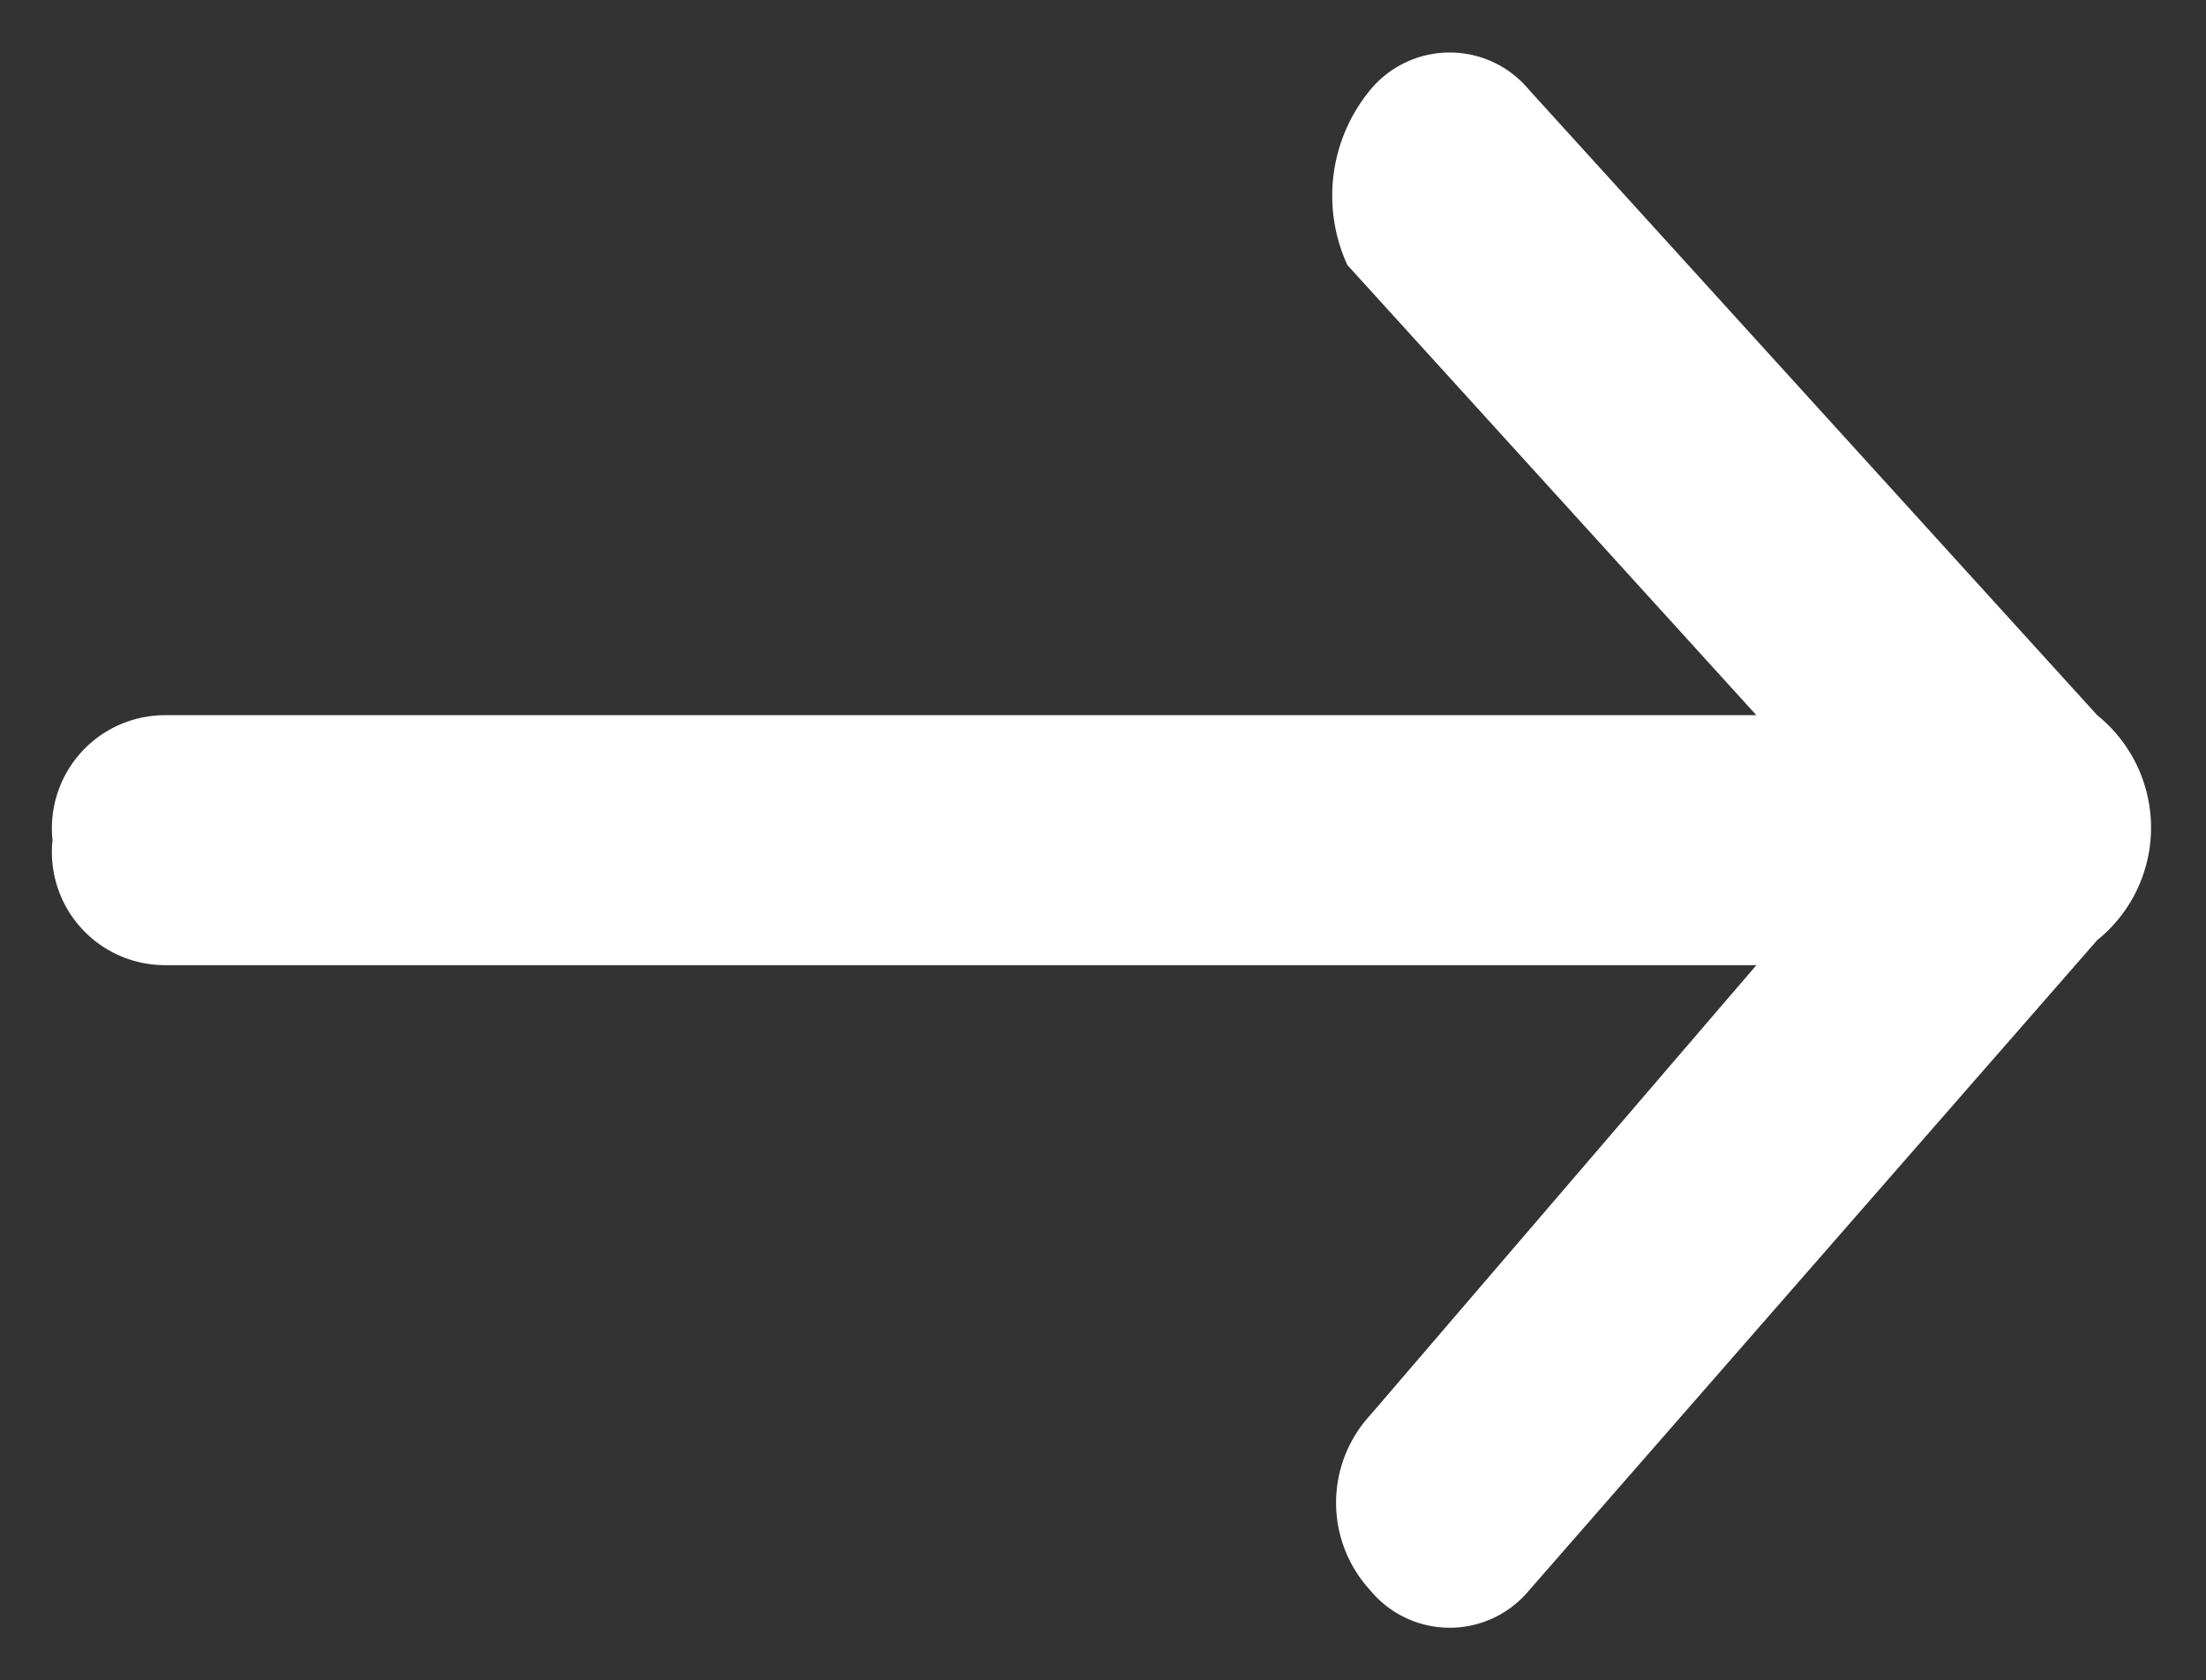
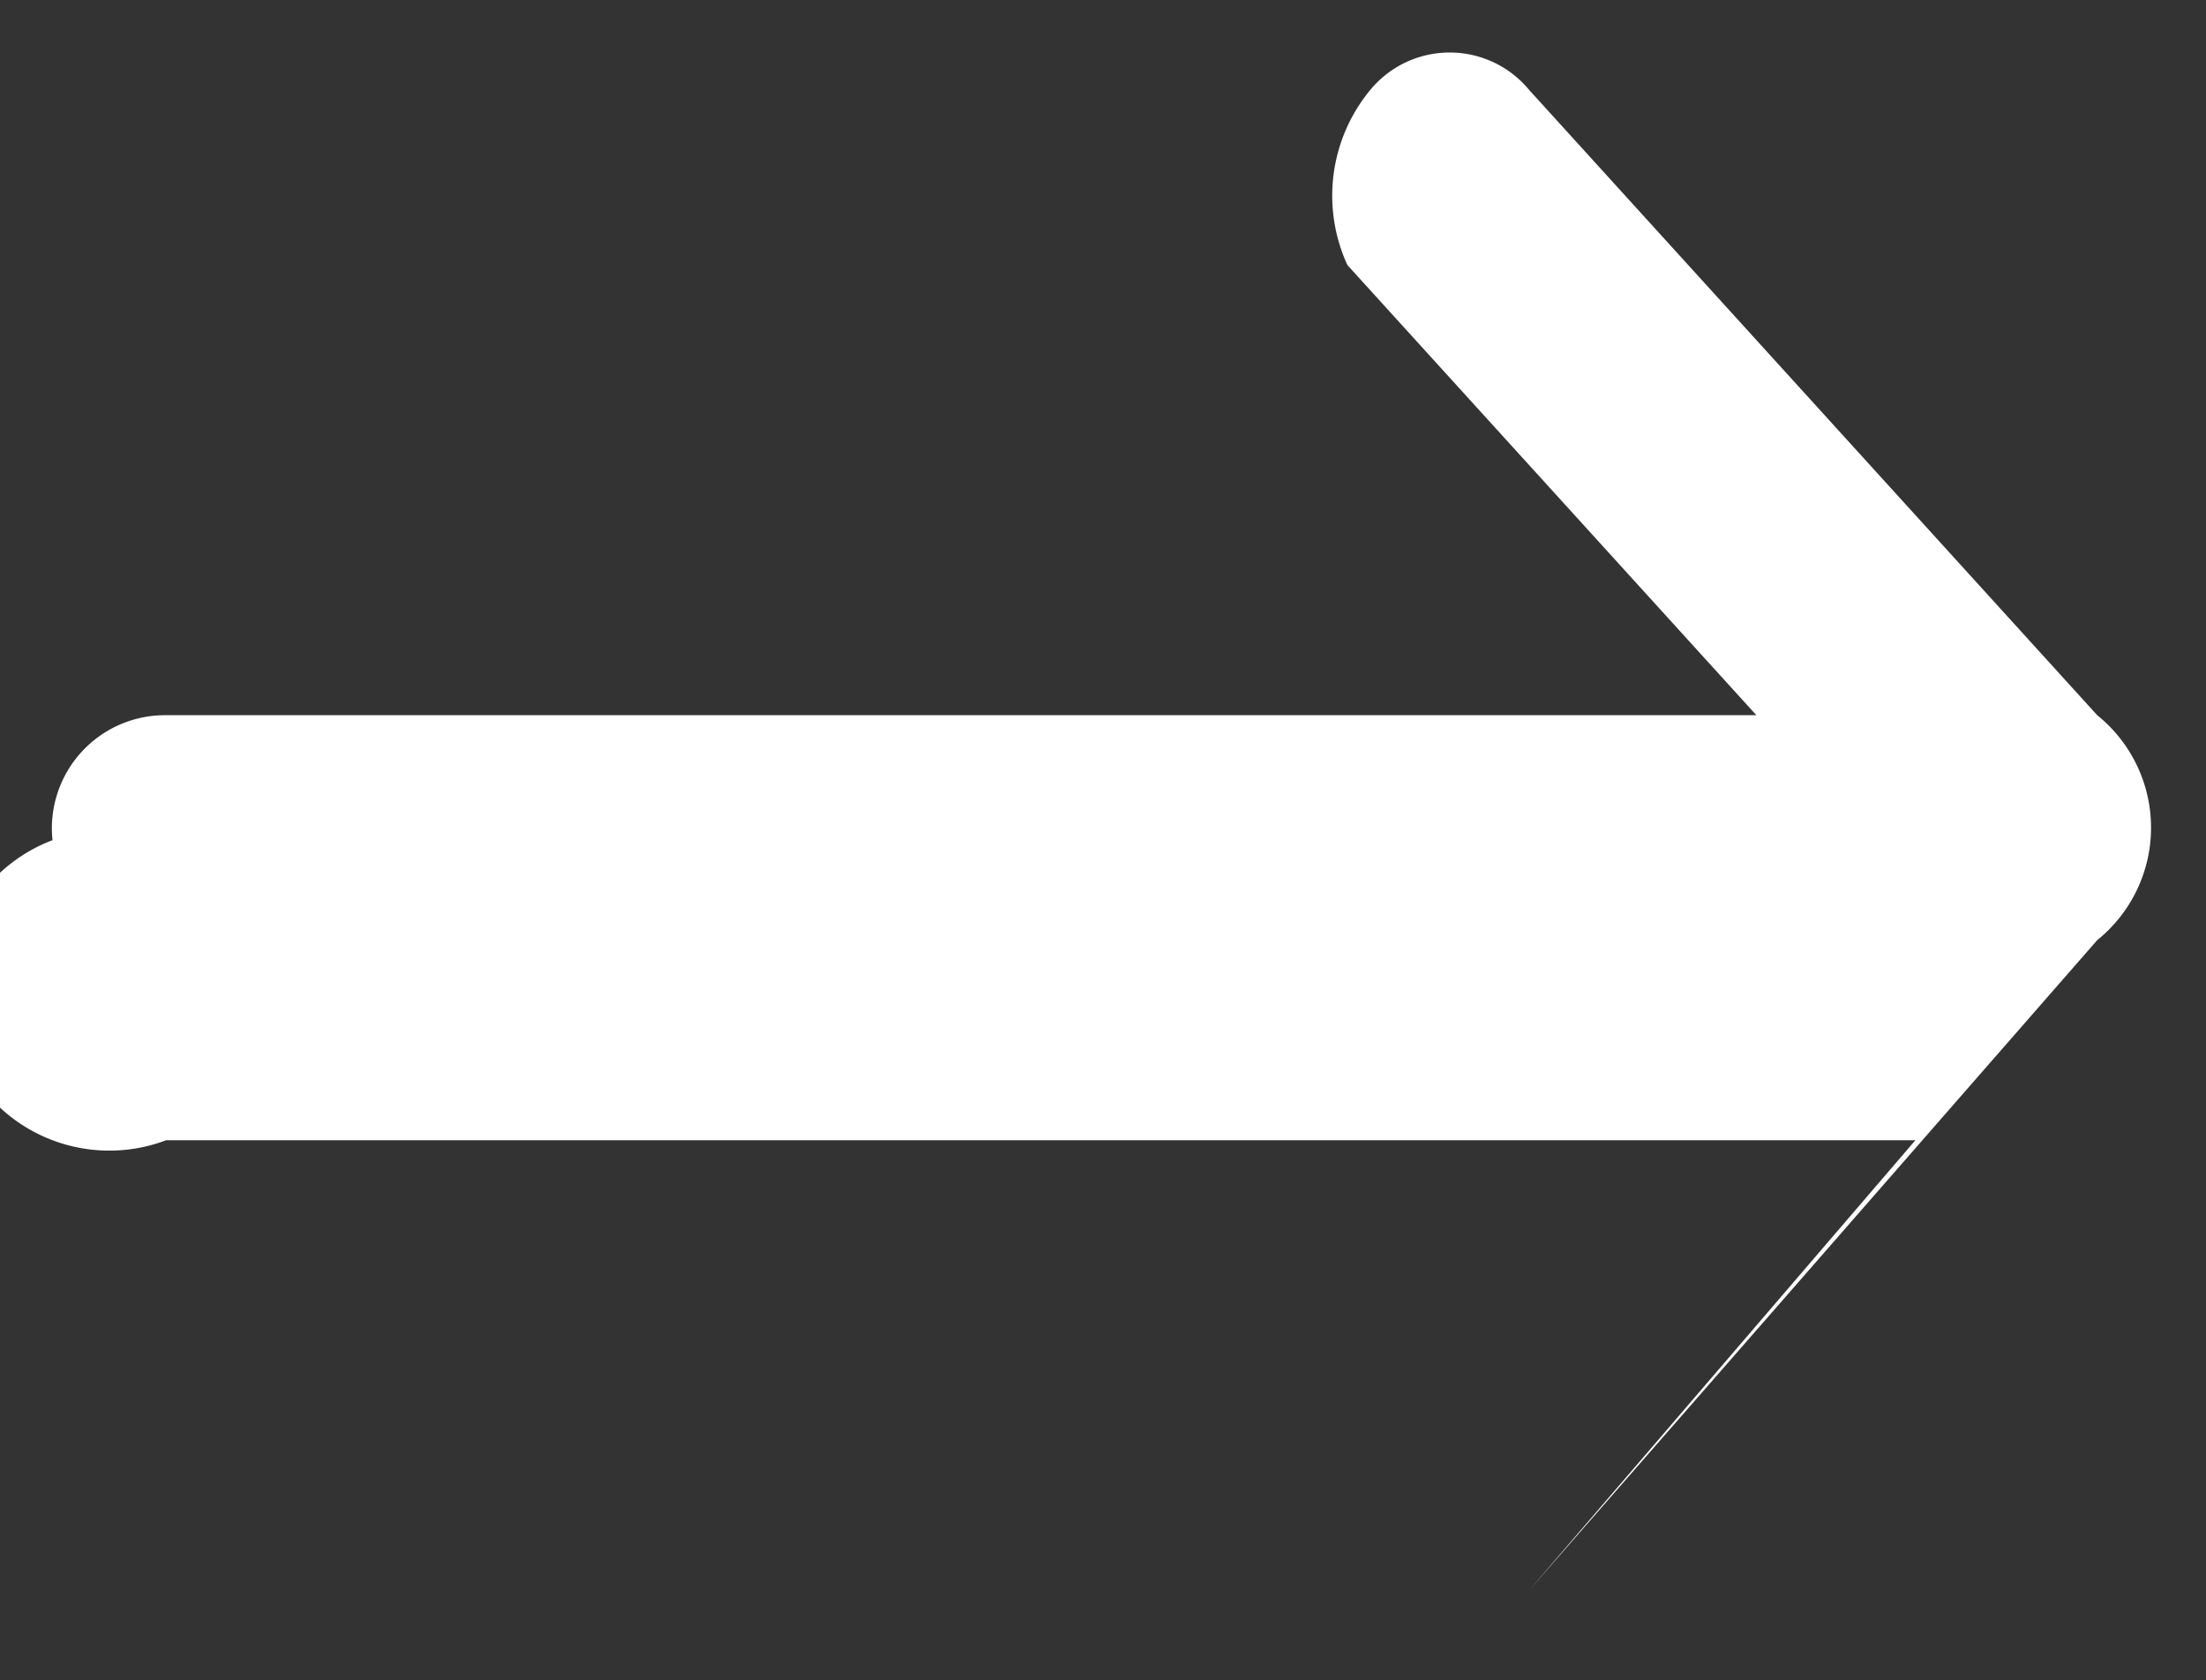
<svg xmlns="http://www.w3.org/2000/svg" width="21.004" height="16">
  <rect width="100%" height="100%" fill="#333333" stroke="none" />
-   <path d="M19.968 8.952l-5.408 6.19a.981.981 0 01-1.514 0 1.232 1.232 0 010-1.667l3.677-4.285H1.582A1.077 1.077 0 01.5 8a1.077 1.077 0 011.082-1.19h15.141l-3.894-4.286a1.582 1.582 0 01.217-1.667.981.981 0 011.514 0l5.408 5.953a1.375 1.375 0 010 2.142z" fill="#fff" stroke="rgba(0,0,0,0)" stroke-miterlimit="10" />
+   <path d="M19.968 8.952l-5.408 6.19l3.677-4.285H1.582A1.077 1.077 0 01.5 8a1.077 1.077 0 011.082-1.19h15.141l-3.894-4.286a1.582 1.582 0 01.217-1.667.981.981 0 011.514 0l5.408 5.953a1.375 1.375 0 010 2.142z" fill="#fff" stroke="rgba(0,0,0,0)" stroke-miterlimit="10" />
</svg>